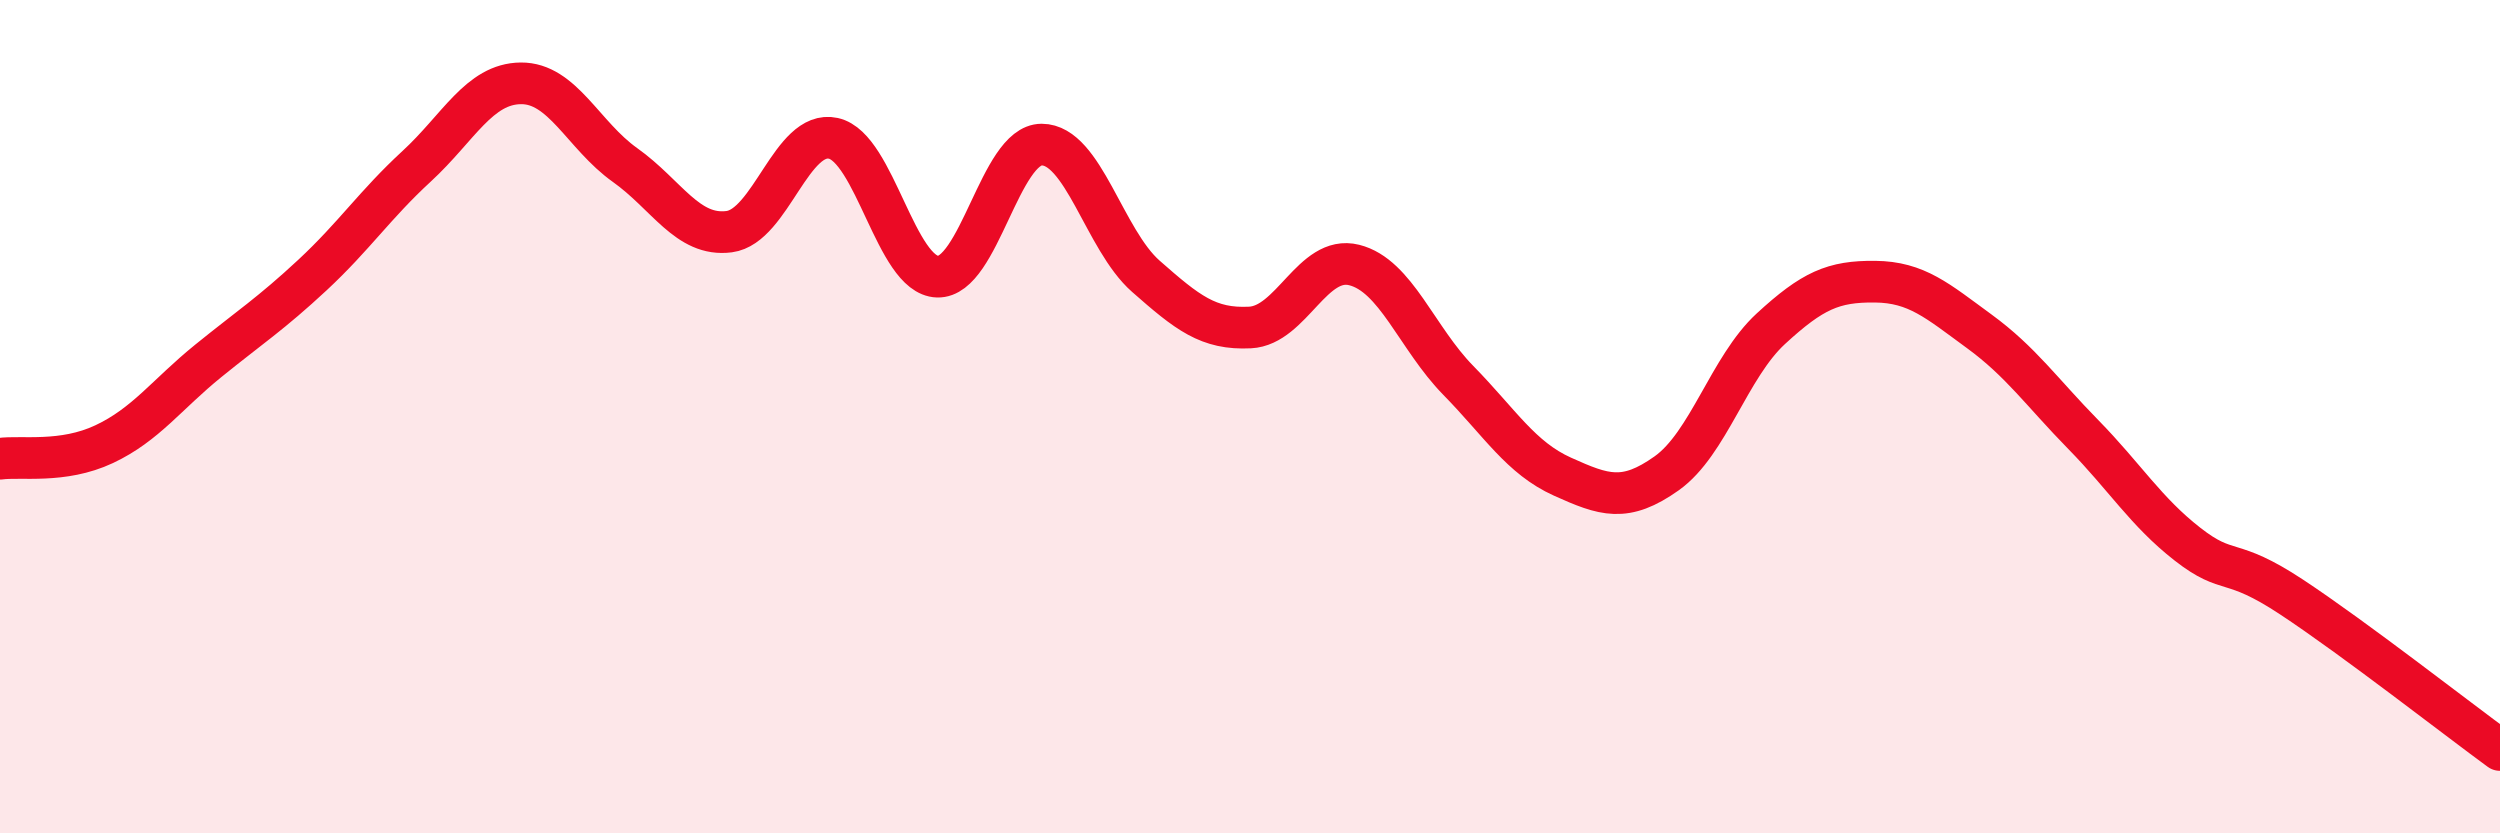
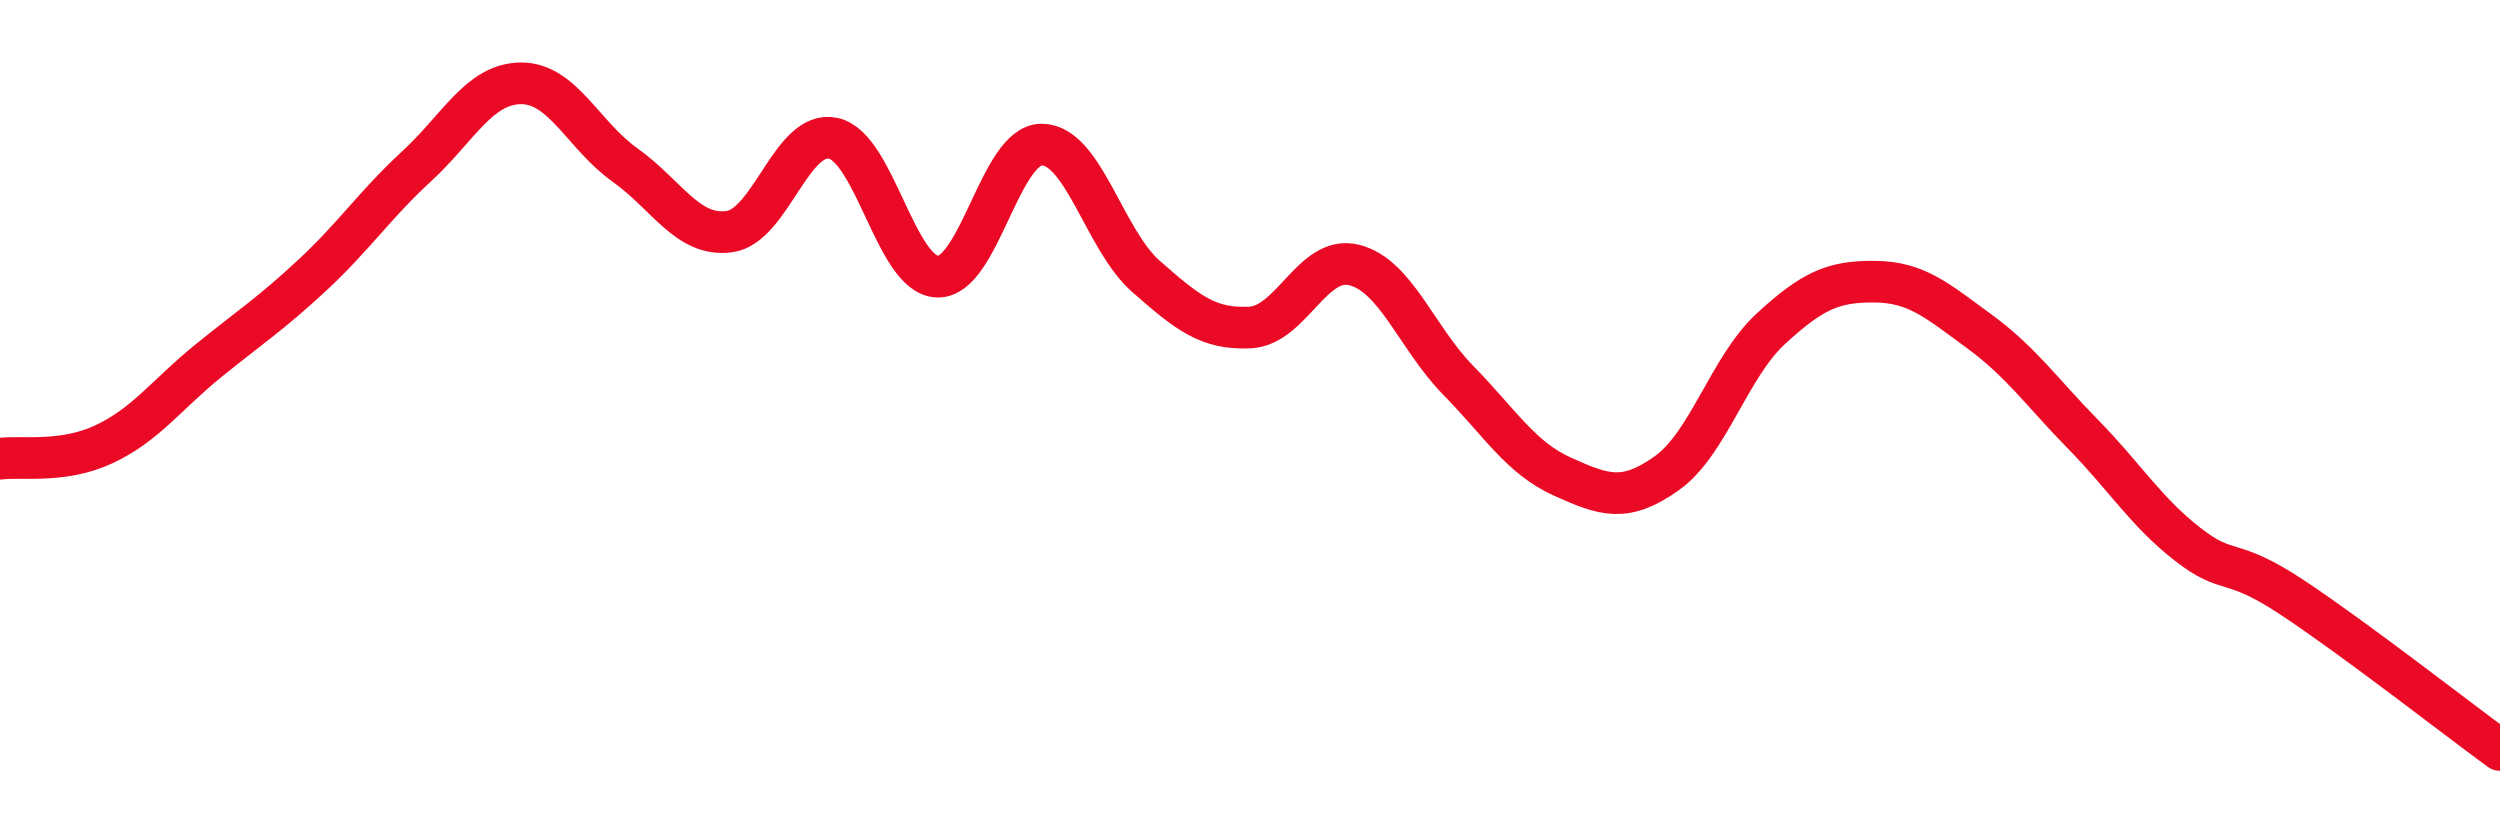
<svg xmlns="http://www.w3.org/2000/svg" width="60" height="20" viewBox="0 0 60 20">
-   <path d="M 0,11.01 C 0.5,10.94 1.5,11.13 2.5,10.66 C 3.5,10.19 4,9.47 5,8.66 C 6,7.85 6.5,7.53 7.5,6.6 C 8.5,5.67 9,4.91 10,3.99 C 11,3.07 11.5,2.01 12.5,2 C 13.5,1.99 14,3.25 15,3.96 C 16,4.67 16.5,5.69 17.5,5.56 C 18.5,5.43 19,3.1 20,3.32 C 21,3.54 21.5,6.61 22.5,6.64 C 23.5,6.67 24,3.47 25,3.47 C 26,3.47 26.5,5.75 27.5,6.63 C 28.5,7.51 29,7.91 30,7.86 C 31,7.81 31.5,6.11 32.5,6.36 C 33.5,6.61 34,8.11 35,9.13 C 36,10.15 36.5,10.99 37.5,11.44 C 38.5,11.89 39,12.07 40,11.36 C 41,10.65 41.5,8.81 42.5,7.89 C 43.5,6.97 44,6.75 45,6.76 C 46,6.77 46.5,7.22 47.5,7.95 C 48.5,8.68 49,9.41 50,10.43 C 51,11.45 51.5,12.28 52.5,13.06 C 53.5,13.84 53.5,13.34 55,14.33 C 56.5,15.32 59,17.27 60,18L60 20L0 20Z" fill="#EB0A25" opacity="0.1" stroke-linecap="round" stroke-linejoin="round" />
  <path d="M 0,11.01 C 0.5,10.94 1.5,11.13 2.5,10.66 C 3.5,10.19 4,9.47 5,8.66 C 6,7.85 6.5,7.53 7.5,6.6 C 8.5,5.67 9,4.91 10,3.99 C 11,3.07 11.5,2.01 12.5,2 C 13.5,1.99 14,3.25 15,3.96 C 16,4.67 16.5,5.69 17.5,5.56 C 18.5,5.43 19,3.1 20,3.32 C 21,3.54 21.5,6.61 22.5,6.64 C 23.5,6.67 24,3.47 25,3.47 C 26,3.47 26.5,5.75 27.5,6.63 C 28.5,7.51 29,7.91 30,7.86 C 31,7.81 31.5,6.11 32.5,6.36 C 33.5,6.61 34,8.11 35,9.13 C 36,10.15 36.5,10.99 37.5,11.44 C 38.5,11.89 39,12.07 40,11.36 C 41,10.65 41.5,8.81 42.5,7.89 C 43.5,6.97 44,6.75 45,6.76 C 46,6.77 46.5,7.22 47.5,7.95 C 48.5,8.68 49,9.41 50,10.43 C 51,11.45 51.5,12.28 52.5,13.06 C 53.5,13.84 53.5,13.34 55,14.33 C 56.5,15.32 59,17.27 60,18" stroke="#EB0A25" stroke-width="1" fill="none" stroke-linecap="round" stroke-linejoin="round" />
</svg>